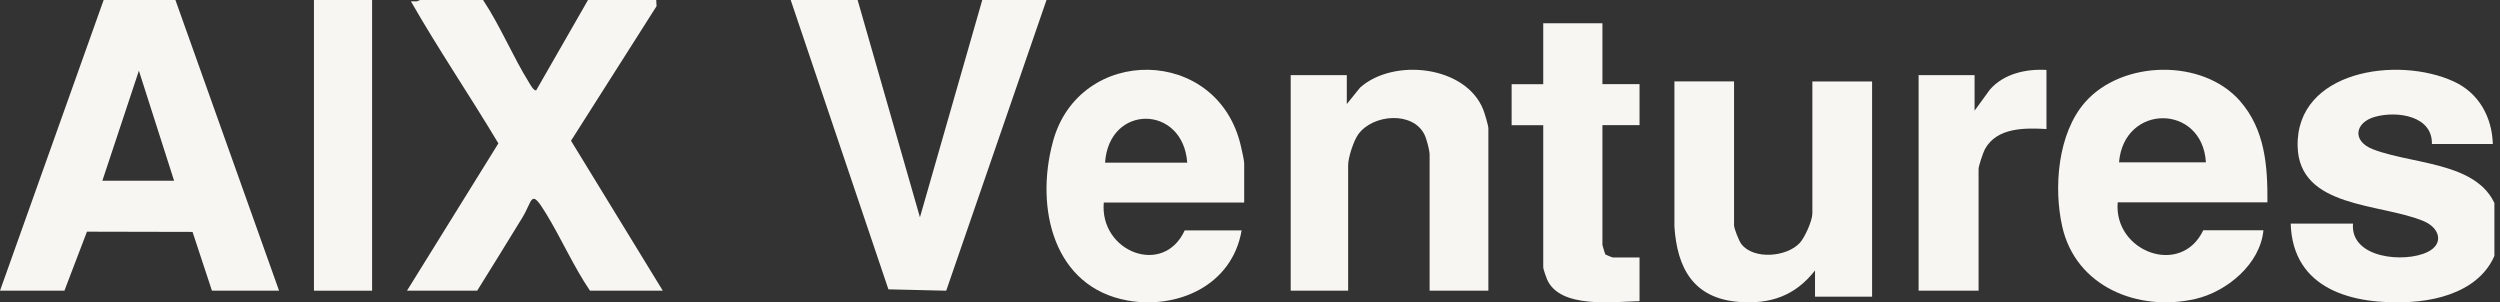
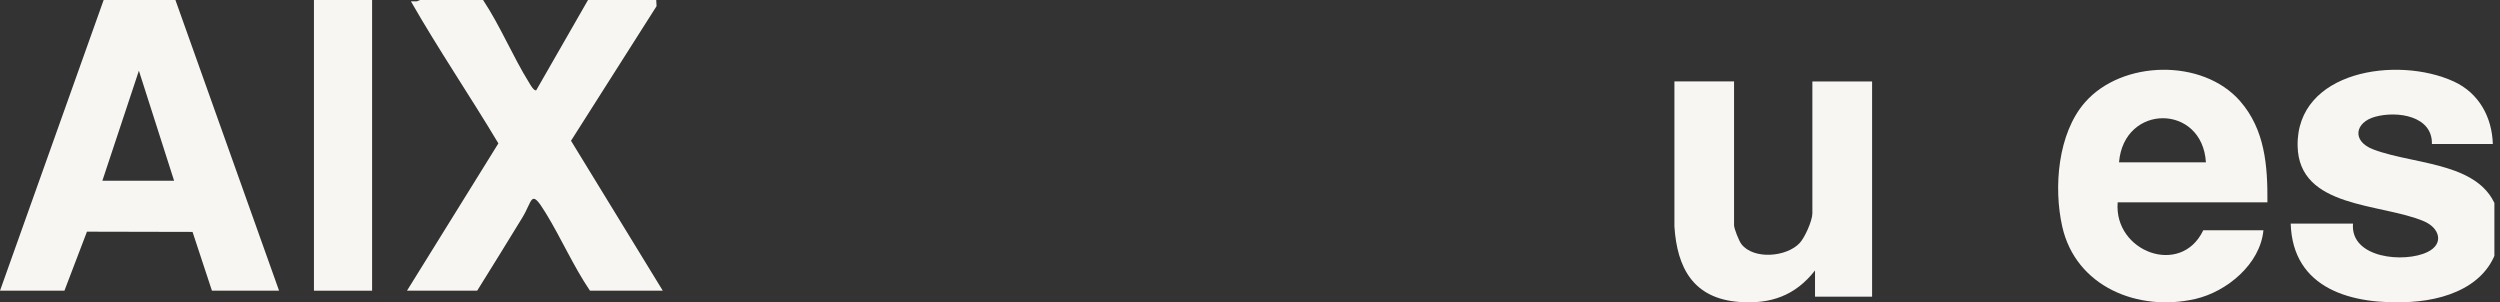
<svg xmlns="http://www.w3.org/2000/svg" width="215" height="26" viewBox="0 0 215 26" fill="none">
  <rect x="0" y="0" width="215" height="26" fill="#333333" stroke="none" />
  <g clip-path="url(#clip0_2567_486)">
    <path d="M15.086 0L24 25H18.227L16.559 19.944L7.478 19.924L5.54 25H0L8.914 0H15.086ZM14.972 15.542L11.945 6.081L8.804 15.542H14.976H14.972Z" fill="#F8F6F2" />
    <path d="M41.544 0C43.038 2.255 44.085 4.83 45.515 7.13C45.611 7.287 45.901 7.82 46.111 7.771L50.569 0H56.436L56.464 0.529L49.107 12.105L57 25H50.738C49.312 22.894 48.265 20.493 46.936 18.322C45.607 16.151 45.837 17.229 44.911 18.73C43.622 20.82 42.345 22.922 41.037 25H35L42.861 12.331C40.408 8.227 37.71 4.261 35.338 0.113H35.854L36.128 0L41.544 0Z" fill="#F8F6F2" />
-     <path d="M73.755 0L79.115 18.688L84.475 0H90L81.374 25L76.404 24.883L68 0H73.755Z" fill="#F8F6F2" />
    <path d="M214.978 20.14C214.633 24.113 211.035 25.747 207.304 25.964C202.277 26.254 197.17 24.865 197 19.229H202.358C202.107 22.221 206.79 22.642 208.774 21.669C210.214 20.966 209.811 19.605 208.46 19.029C204.763 17.456 197.693 17.942 197.595 12.552C197.476 6.087 206.148 4.783 211.013 7.002C213.206 8.003 214.315 10.096 214.383 12.384H209.144C209.203 9.965 206.169 9.515 204.257 10.043C202.524 10.521 202.235 12.131 204.083 12.842C207.894 14.309 214.357 13.843 214.978 19.115C215.012 19.393 215.003 19.855 214.978 20.14Z" fill="#F8F6F2" />
    <path d="M32 0H27V25H32V0Z" fill="#F8F6F2" />
-     <path d="M106.996 17.416H94.925C94.556 21.658 100.056 23.807 101.884 19.815H106.779C105.956 24.593 101.224 26.607 96.966 25.842C90.644 24.704 88.986 17.965 90.55 12.184C92.809 3.82 104.784 3.918 106.728 12.614C106.798 12.925 107 13.793 107 14.043V17.412L106.996 17.416ZM102.102 13.989C101.752 9.003 95.379 8.905 95.034 13.989H102.102Z" fill="#F8F6F2" />
    <path d="M194.998 17.399H182.121C181.764 21.649 187.567 23.83 189.479 19.805H194.654C194.383 22.701 191.523 25.082 188.794 25.711C183.882 26.836 178.51 24.663 177.349 19.469C176.602 16.126 176.967 11.477 179.306 8.804C182.499 5.153 189.438 5.018 192.643 8.689C194.793 11.149 195.023 14.262 194.998 17.403V17.399ZM189.709 13.962C189.405 8.915 182.655 8.89 182.236 13.962H189.709Z" fill="#F8F6F2" />
    <path d="M149.128 7.008V19.368C149.128 19.659 149.559 20.739 149.763 20.998C150.818 22.352 153.657 22.106 154.781 20.892C155.221 20.415 155.864 18.975 155.864 18.349V7.004H161V25.515H156.092V23.258C154.406 25.418 152.276 26.183 149.535 25.964C145.629 25.657 144.228 23.052 144 19.473V7H149.132L149.128 7.008Z" fill="#F8F6F2" />
-     <path d="M128 25H122.946V13.298C122.946 12.922 122.687 11.945 122.507 11.581C121.507 9.54 118.059 9.819 116.809 11.553C116.411 12.104 115.94 13.55 115.94 14.202V24.996H111V6.461H115.825V8.948L116.969 7.531C119.859 4.959 126.073 5.651 127.561 9.434C127.676 9.722 128 10.791 128 11.038V25Z" fill="#F8F6F2" />
-     <path d="M137.808 2V7.235H141V10.762H137.808V21.062C137.808 21.107 138.036 21.857 138.069 21.89C138.095 21.914 138.661 22.143 138.694 22.143H141V25.898C138.707 25.951 134.172 26.559 133.053 24.043C132.973 23.863 132.719 23.134 132.719 22.999V10.767H130V7.24H132.719V2H137.808Z" fill="#F8F6F2" />
-     <path d="M175.996 6.009V11.096C174.119 10.991 171.727 10.959 170.704 12.826C170.549 13.113 170.157 14.275 170.157 14.543V25H165V6.463H169.813V9.517L171.13 7.706C172.328 6.333 174.233 5.916 176 6.013L175.996 6.009Z" fill="#F8F6F2" />
  </g>
  <defs>
    <clipPath id="clip0_2567_486">
      <rect width="214.518" height="26" fill="white" />
    </clipPath>
  </defs>
</svg>